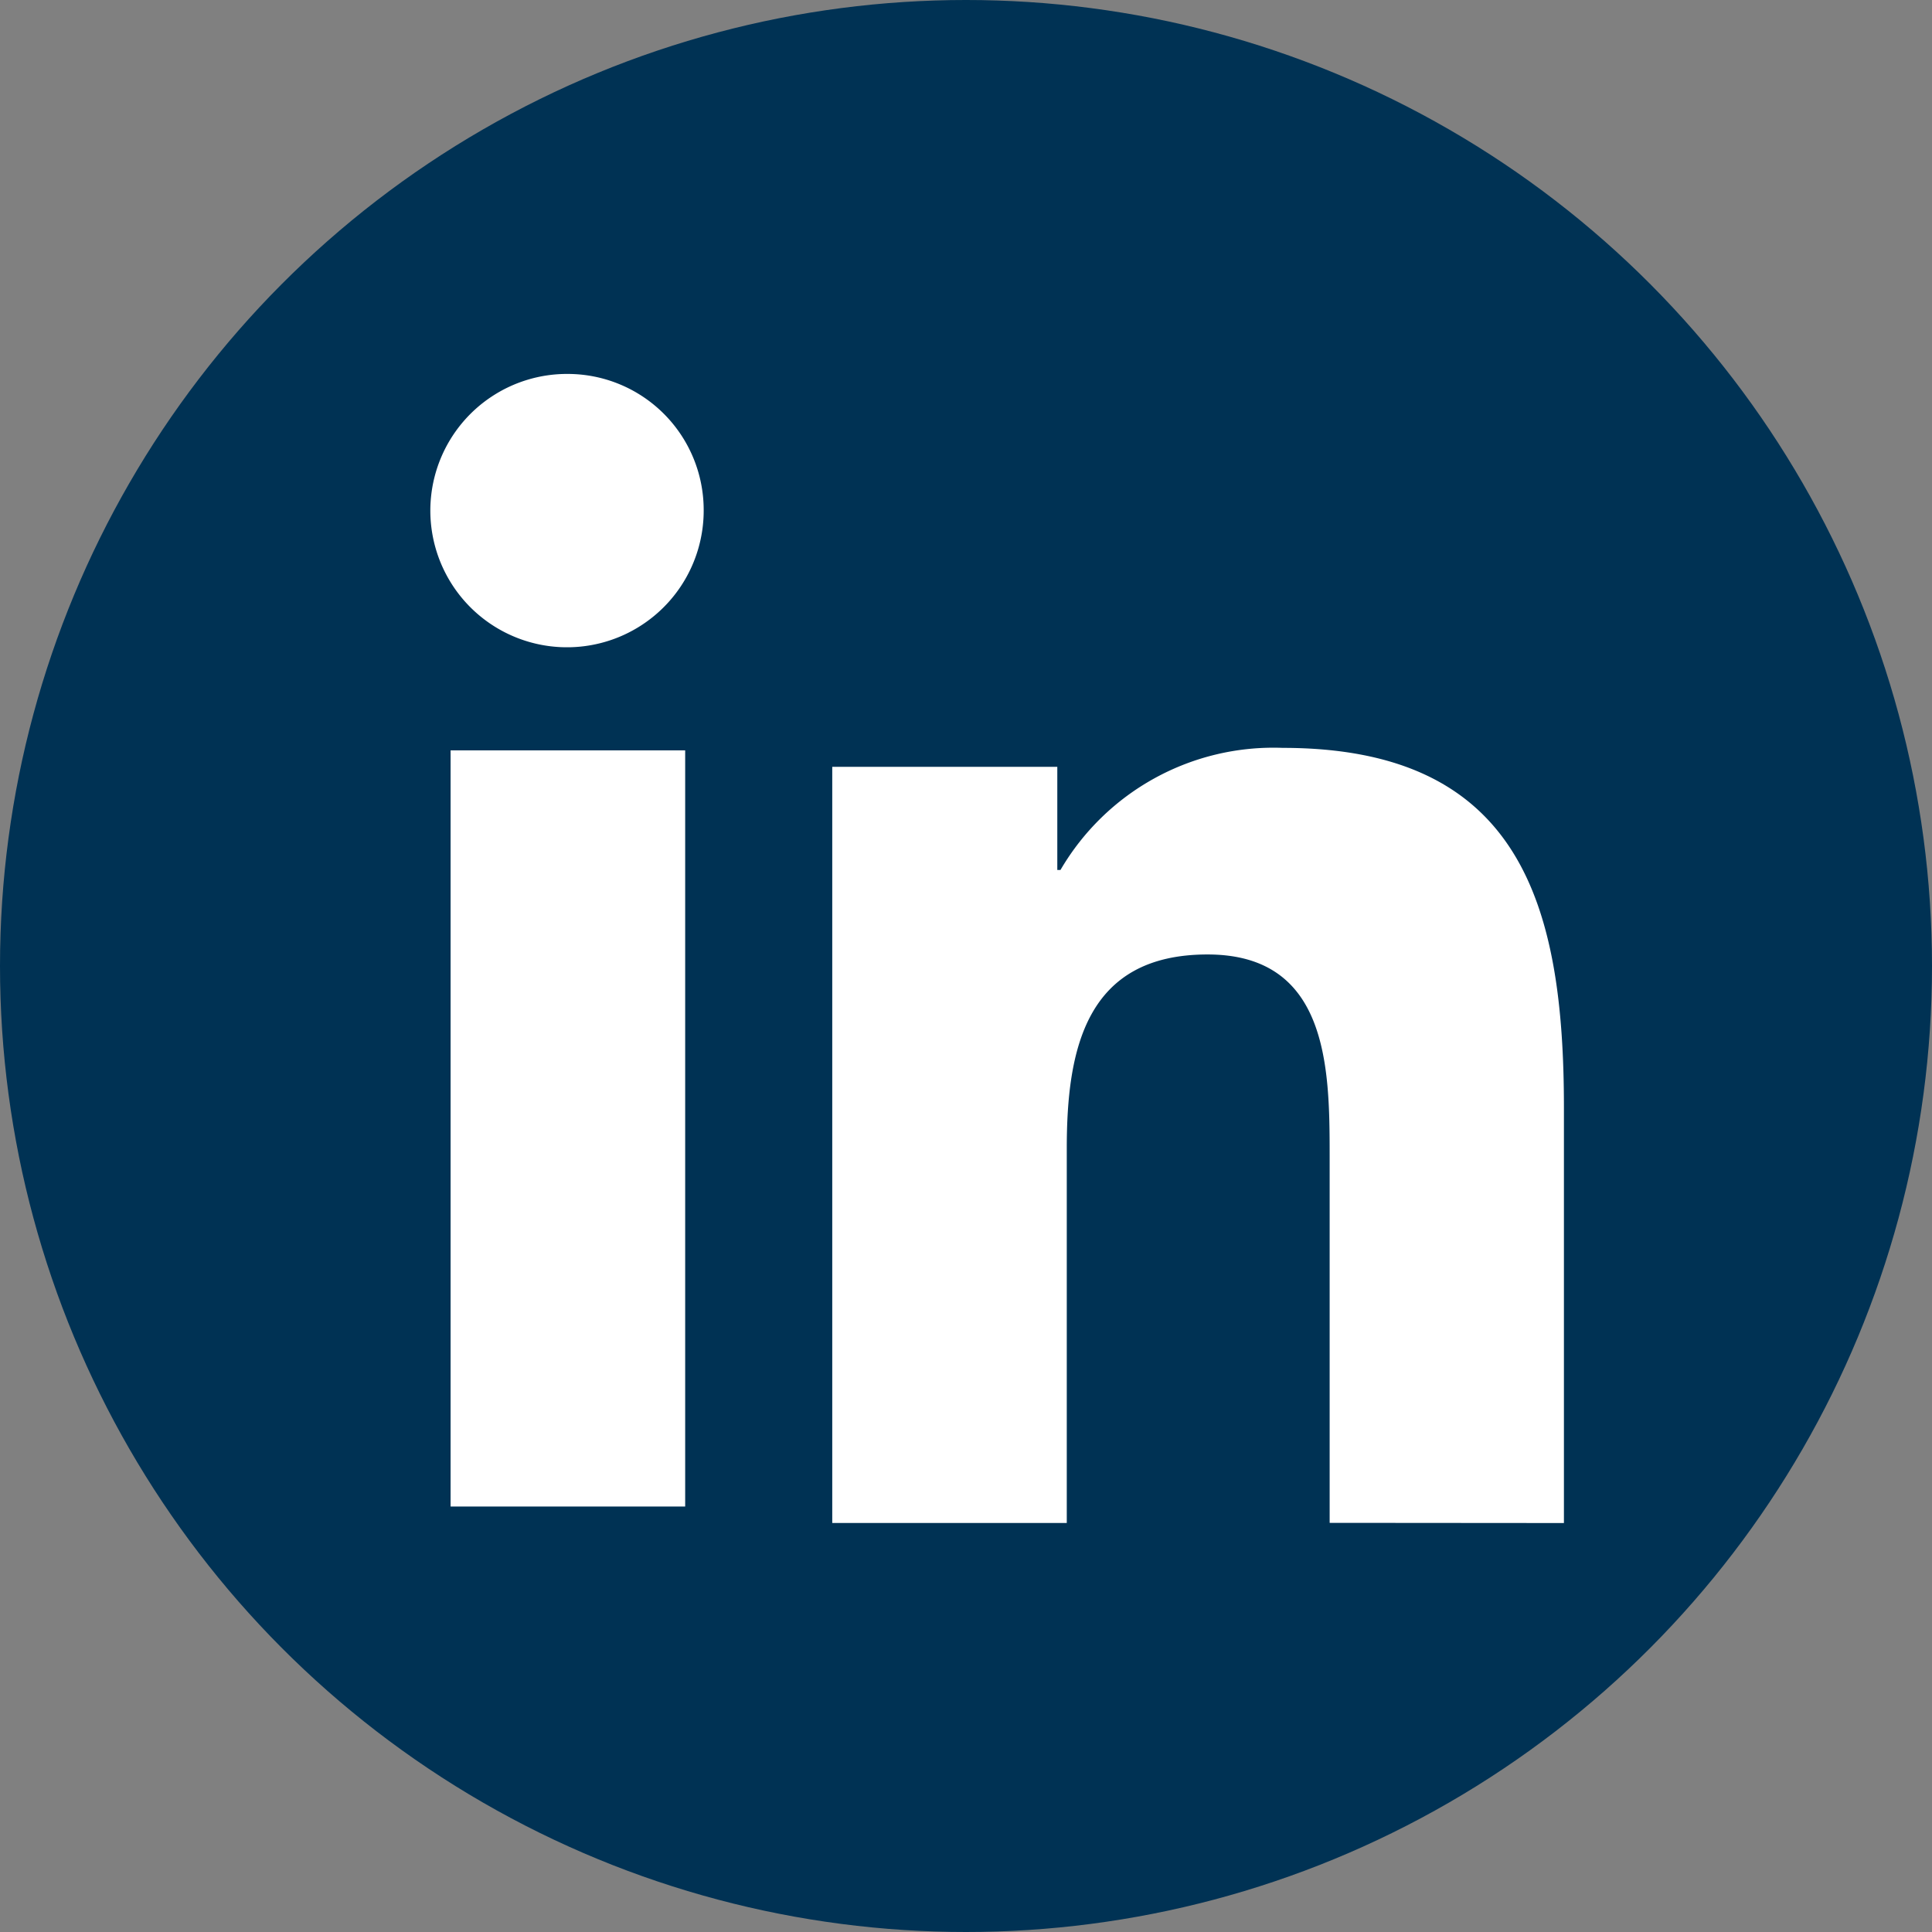
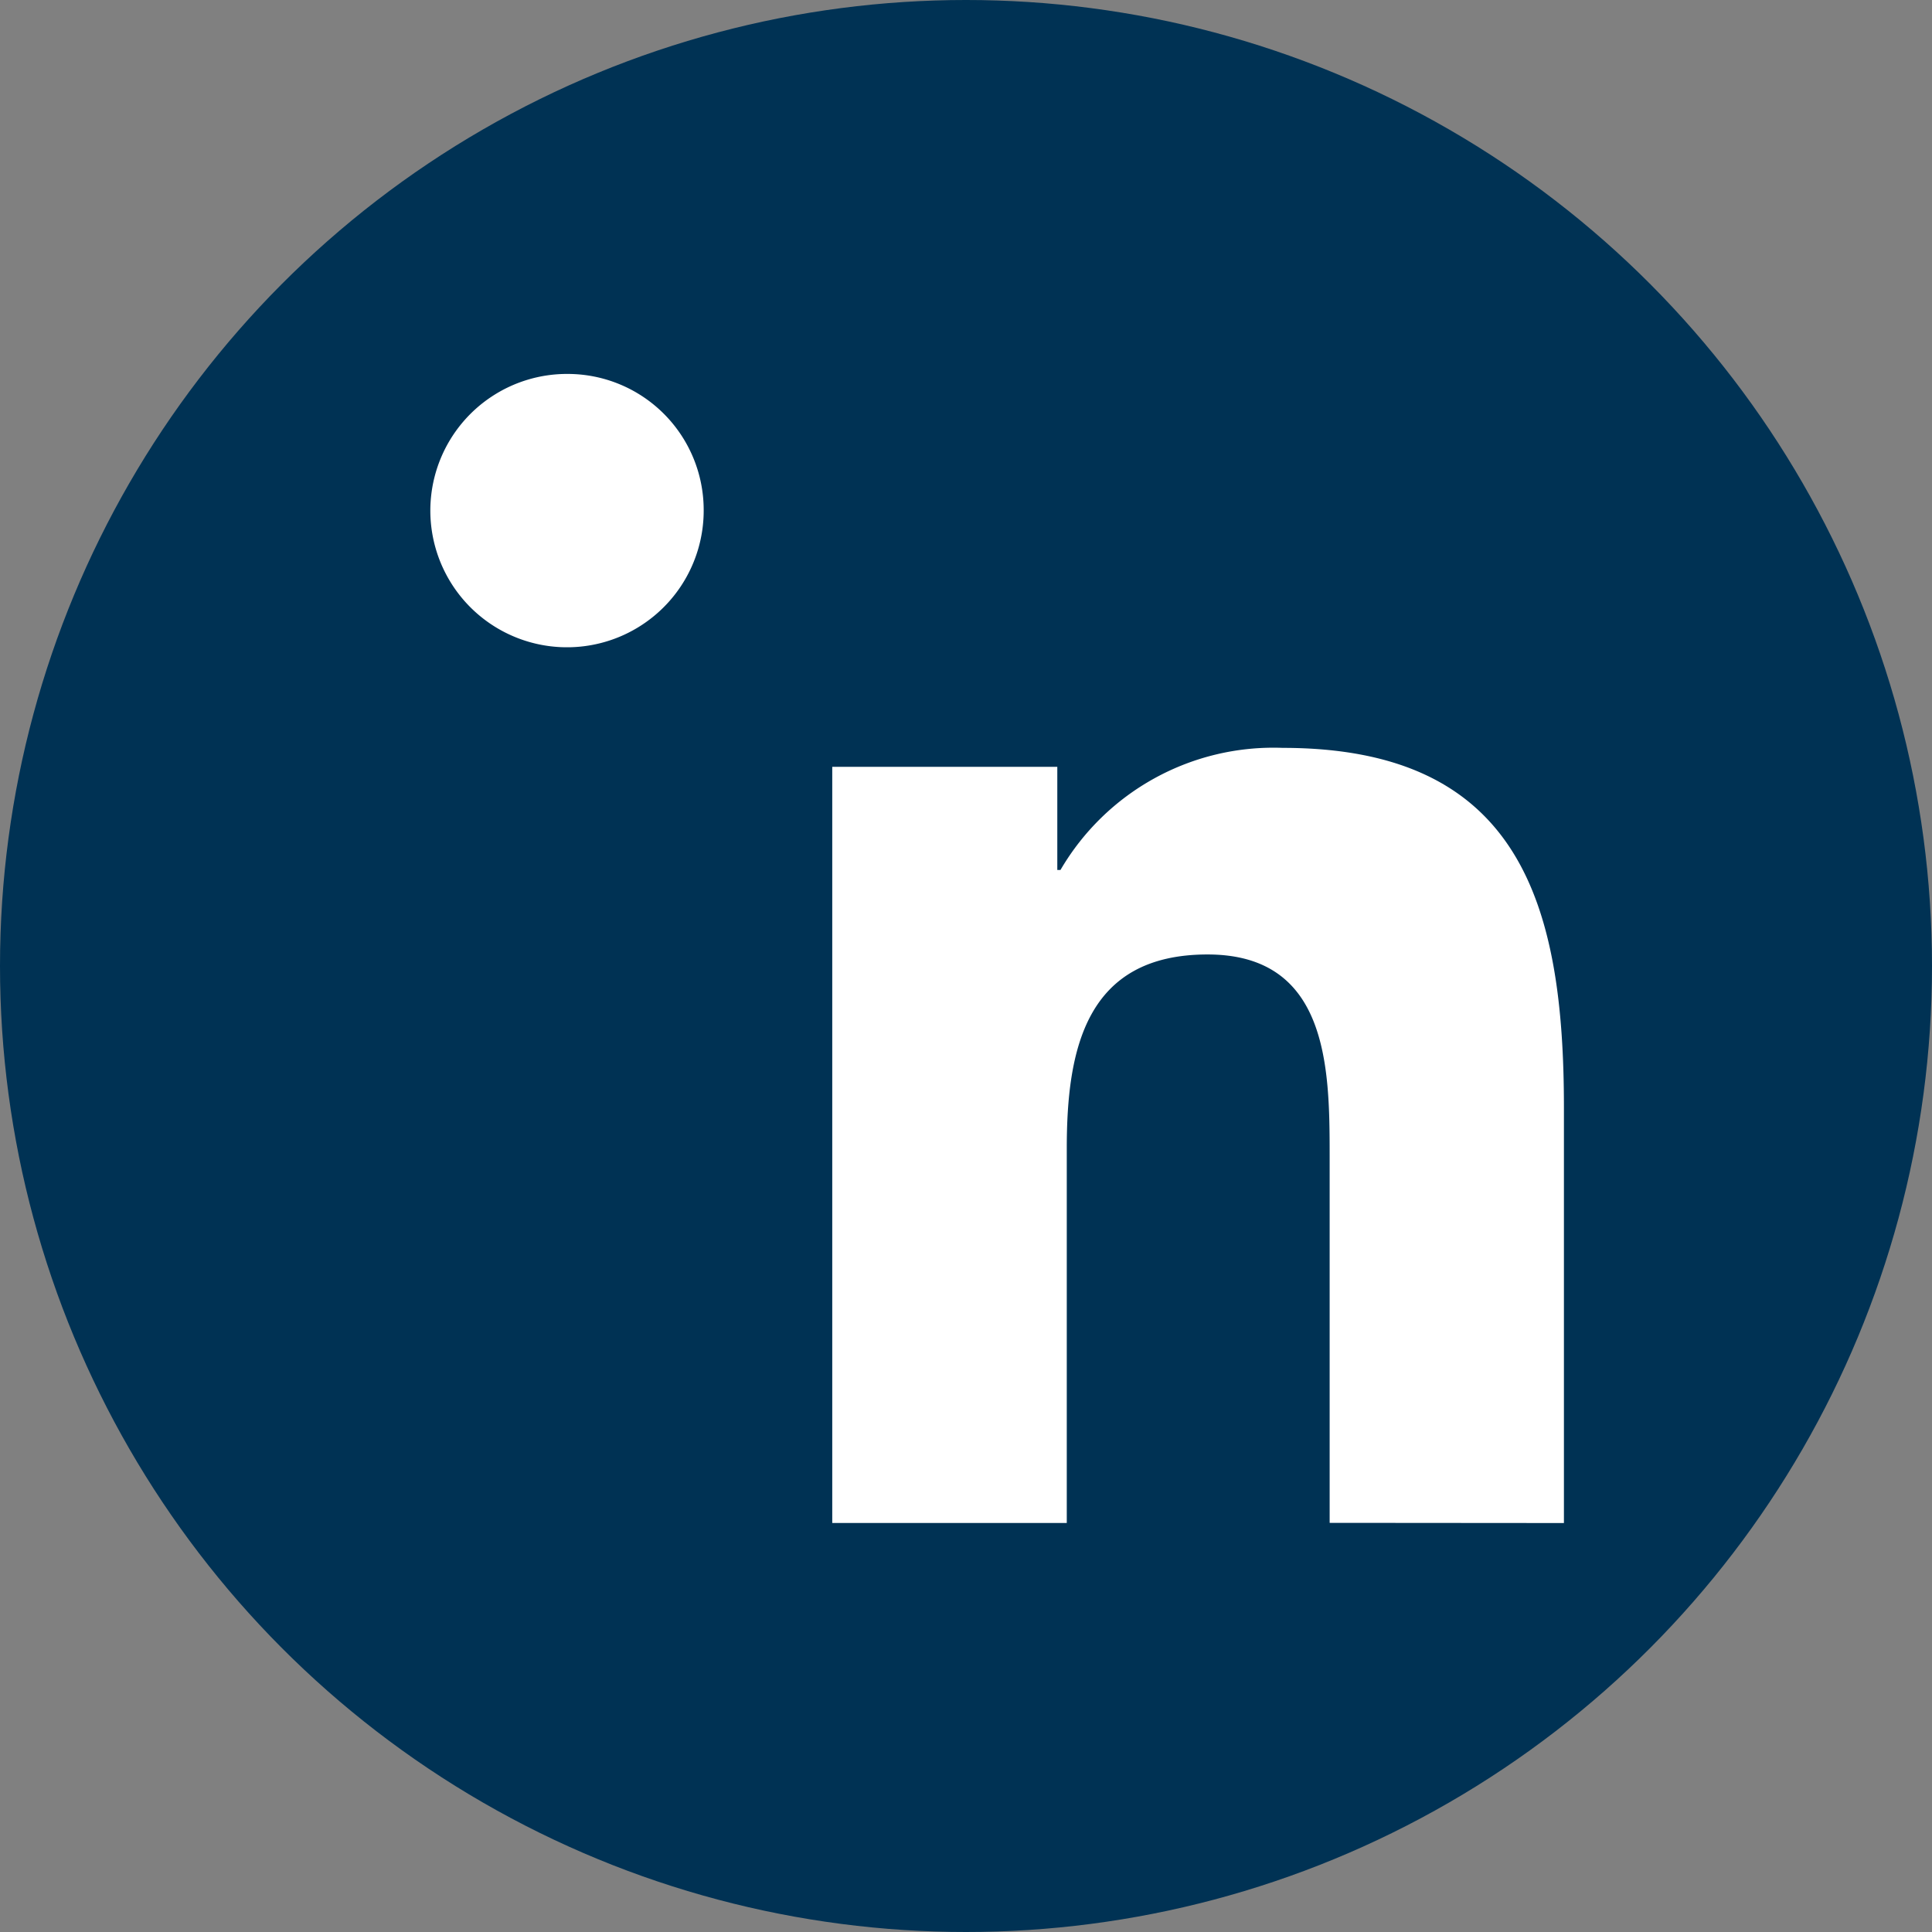
<svg xmlns="http://www.w3.org/2000/svg" width="31" height="31" viewBox="0 0 31 31">
  <rect x="0" y="0" width="31" height="31" fill="#808080" stroke="none" />
  <g id="Groupe_583" data-name="Groupe 583" transform="translate(-0.037)">
    <circle id="Ellipse_13" data-name="Ellipse 13" cx="15.5" cy="15.5" r="15.5" transform="translate(0.037)" fill="#003254" />
    <g id="linkedin" transform="translate(6.963 5.963)">
      <path id="Tracé_10158" data-name="Tracé 10158" d="M20.229,20.012h0V13.346c0-3.261-.7-5.772-4.514-5.772a3.957,3.957,0,0,0-3.564,1.959H12.1V7.878H8.489V20.011h3.763V14c0-1.582.3-3.111,2.259-3.111,1.93,0,1.959,1.805,1.959,3.213v5.907Z" transform="translate(-2.061 -1.537)" fill="#fff" />
      <g id="Groupe_585" data-name="Groupe 585" transform="translate(0 0.037)">
-         <path id="Tracé_10159" data-name="Tracé 10159" d="M.4,7.977H4.164V20.11H.4Z" transform="translate(-0.096 -1.937)" fill="#fff" />
        <path id="Tracé_10160" data-name="Tracé 10160" d="M2.182,0A2.193,2.193,0,1,0,4.365,2.182,2.183,2.183,0,0,0,2.182,0Z" fill="#fff" />
      </g>
    </g>
  </g>
</svg>